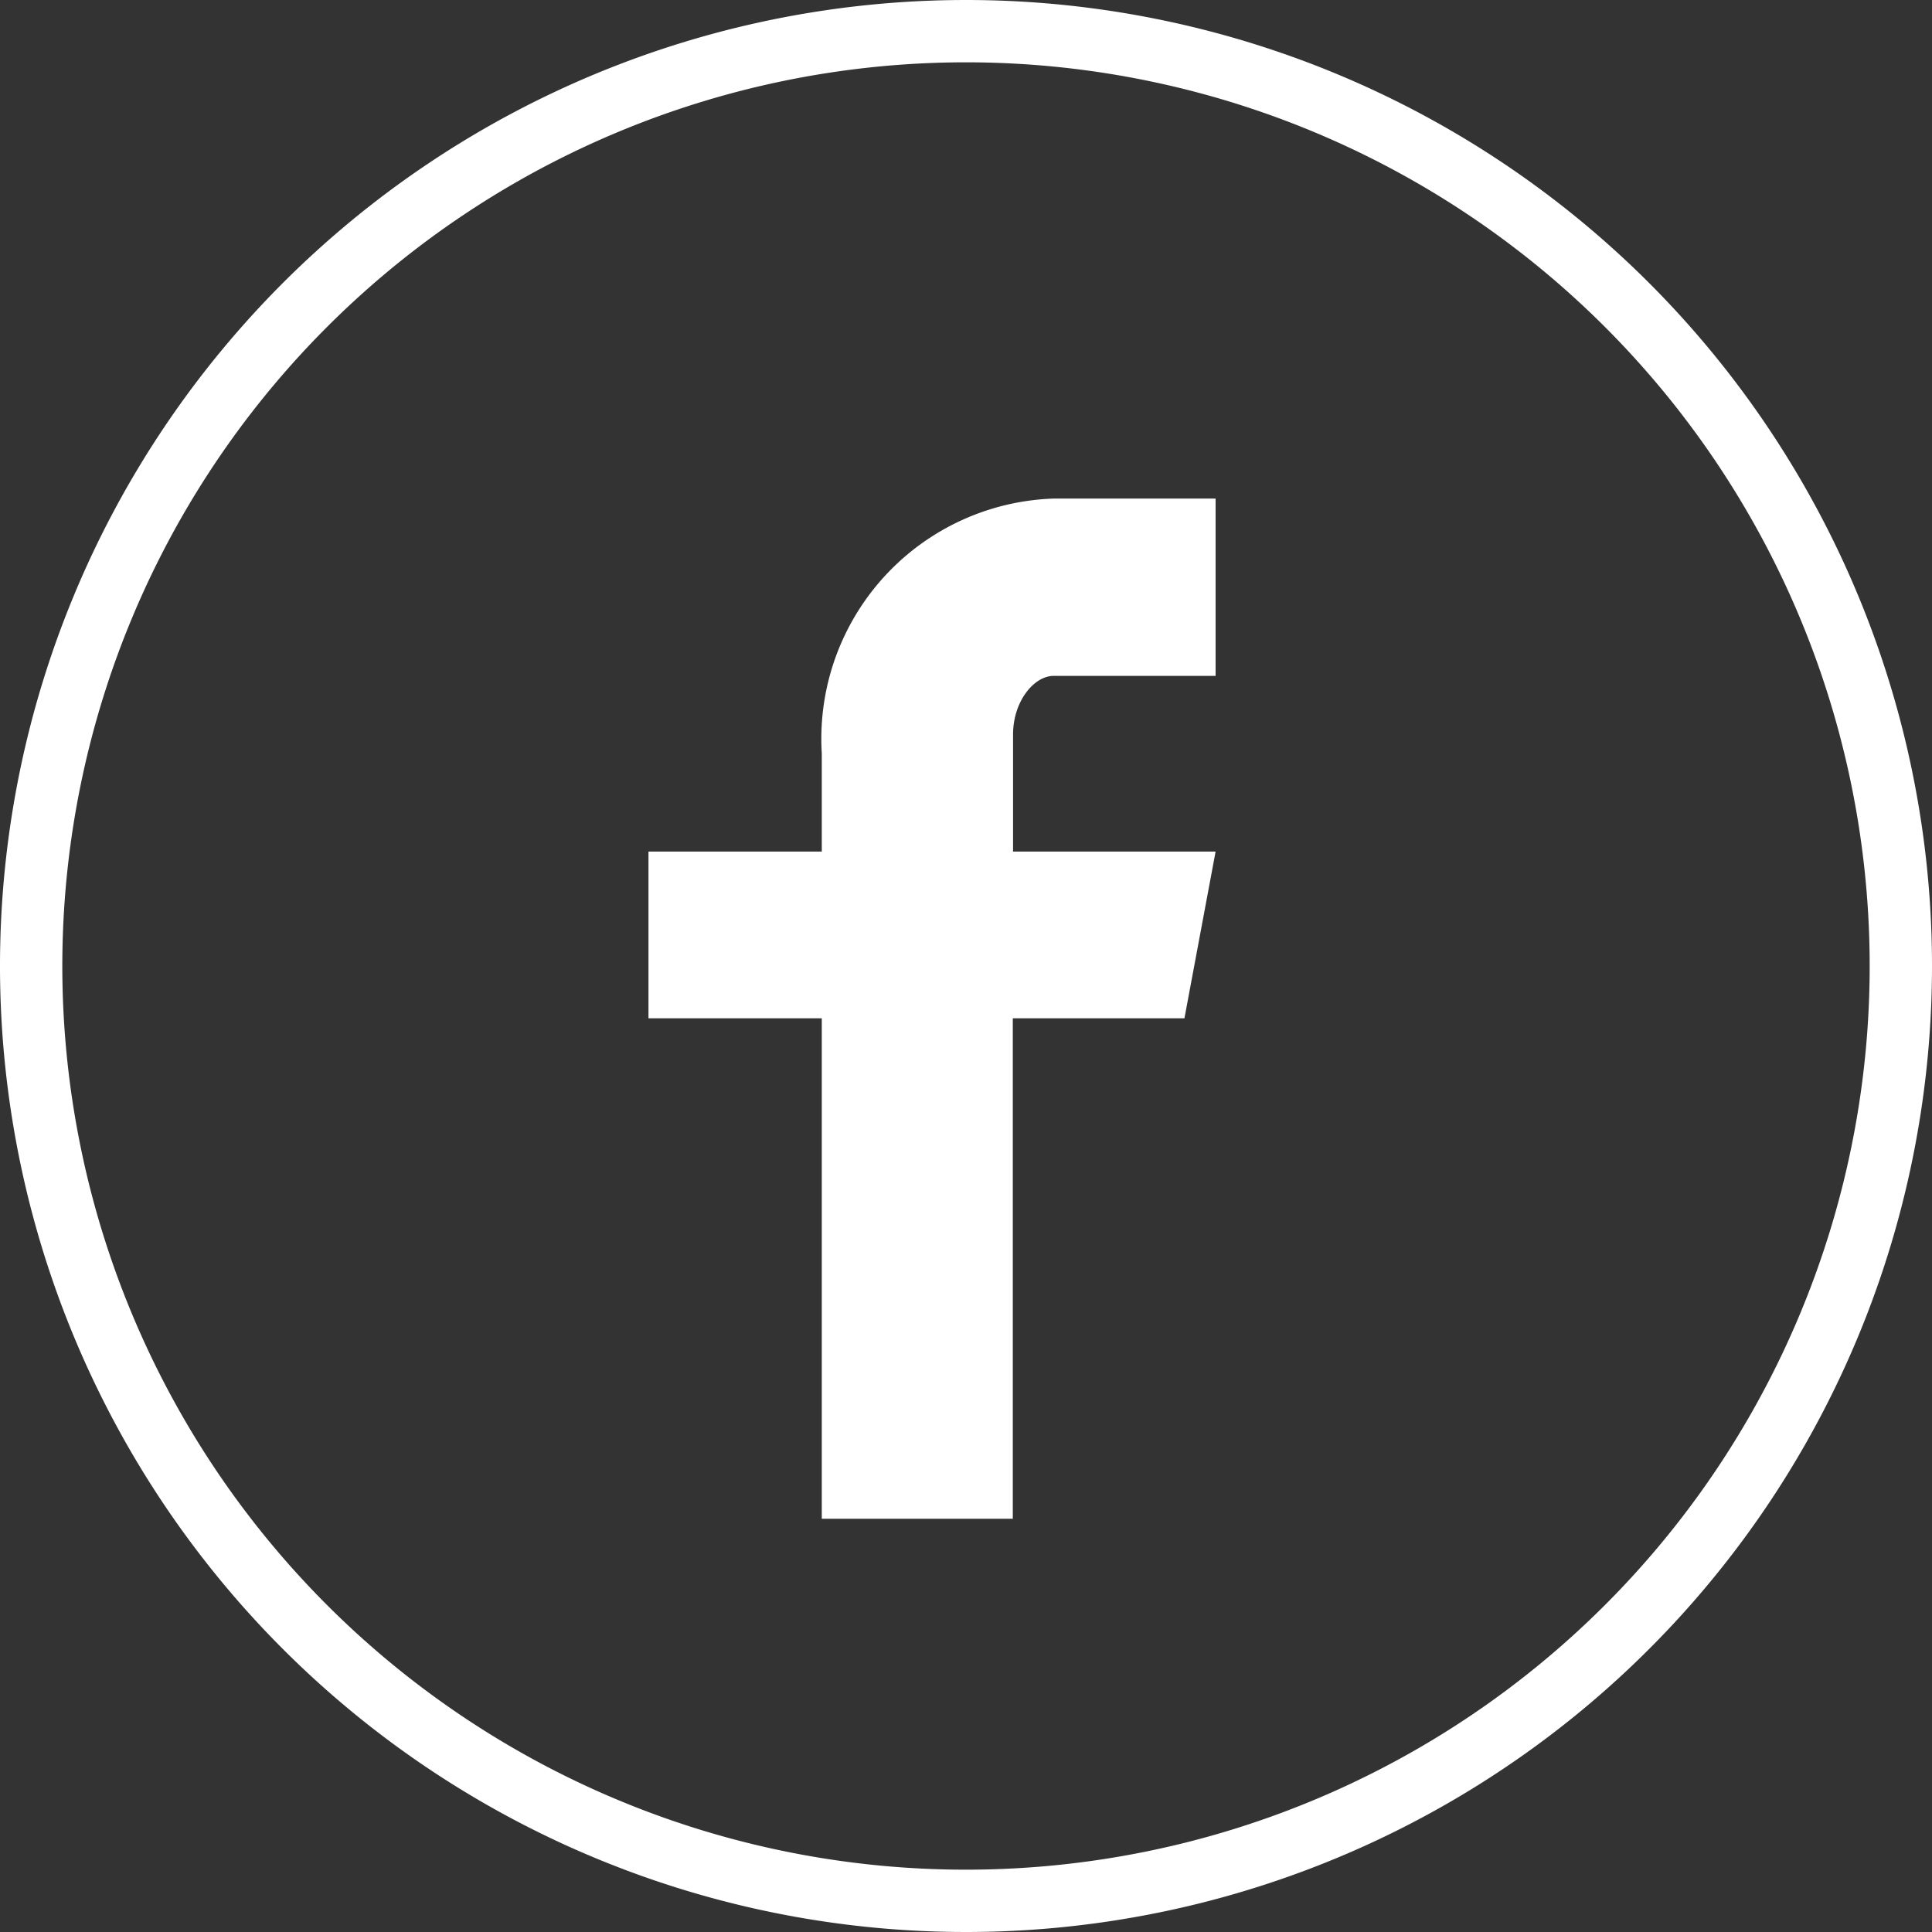
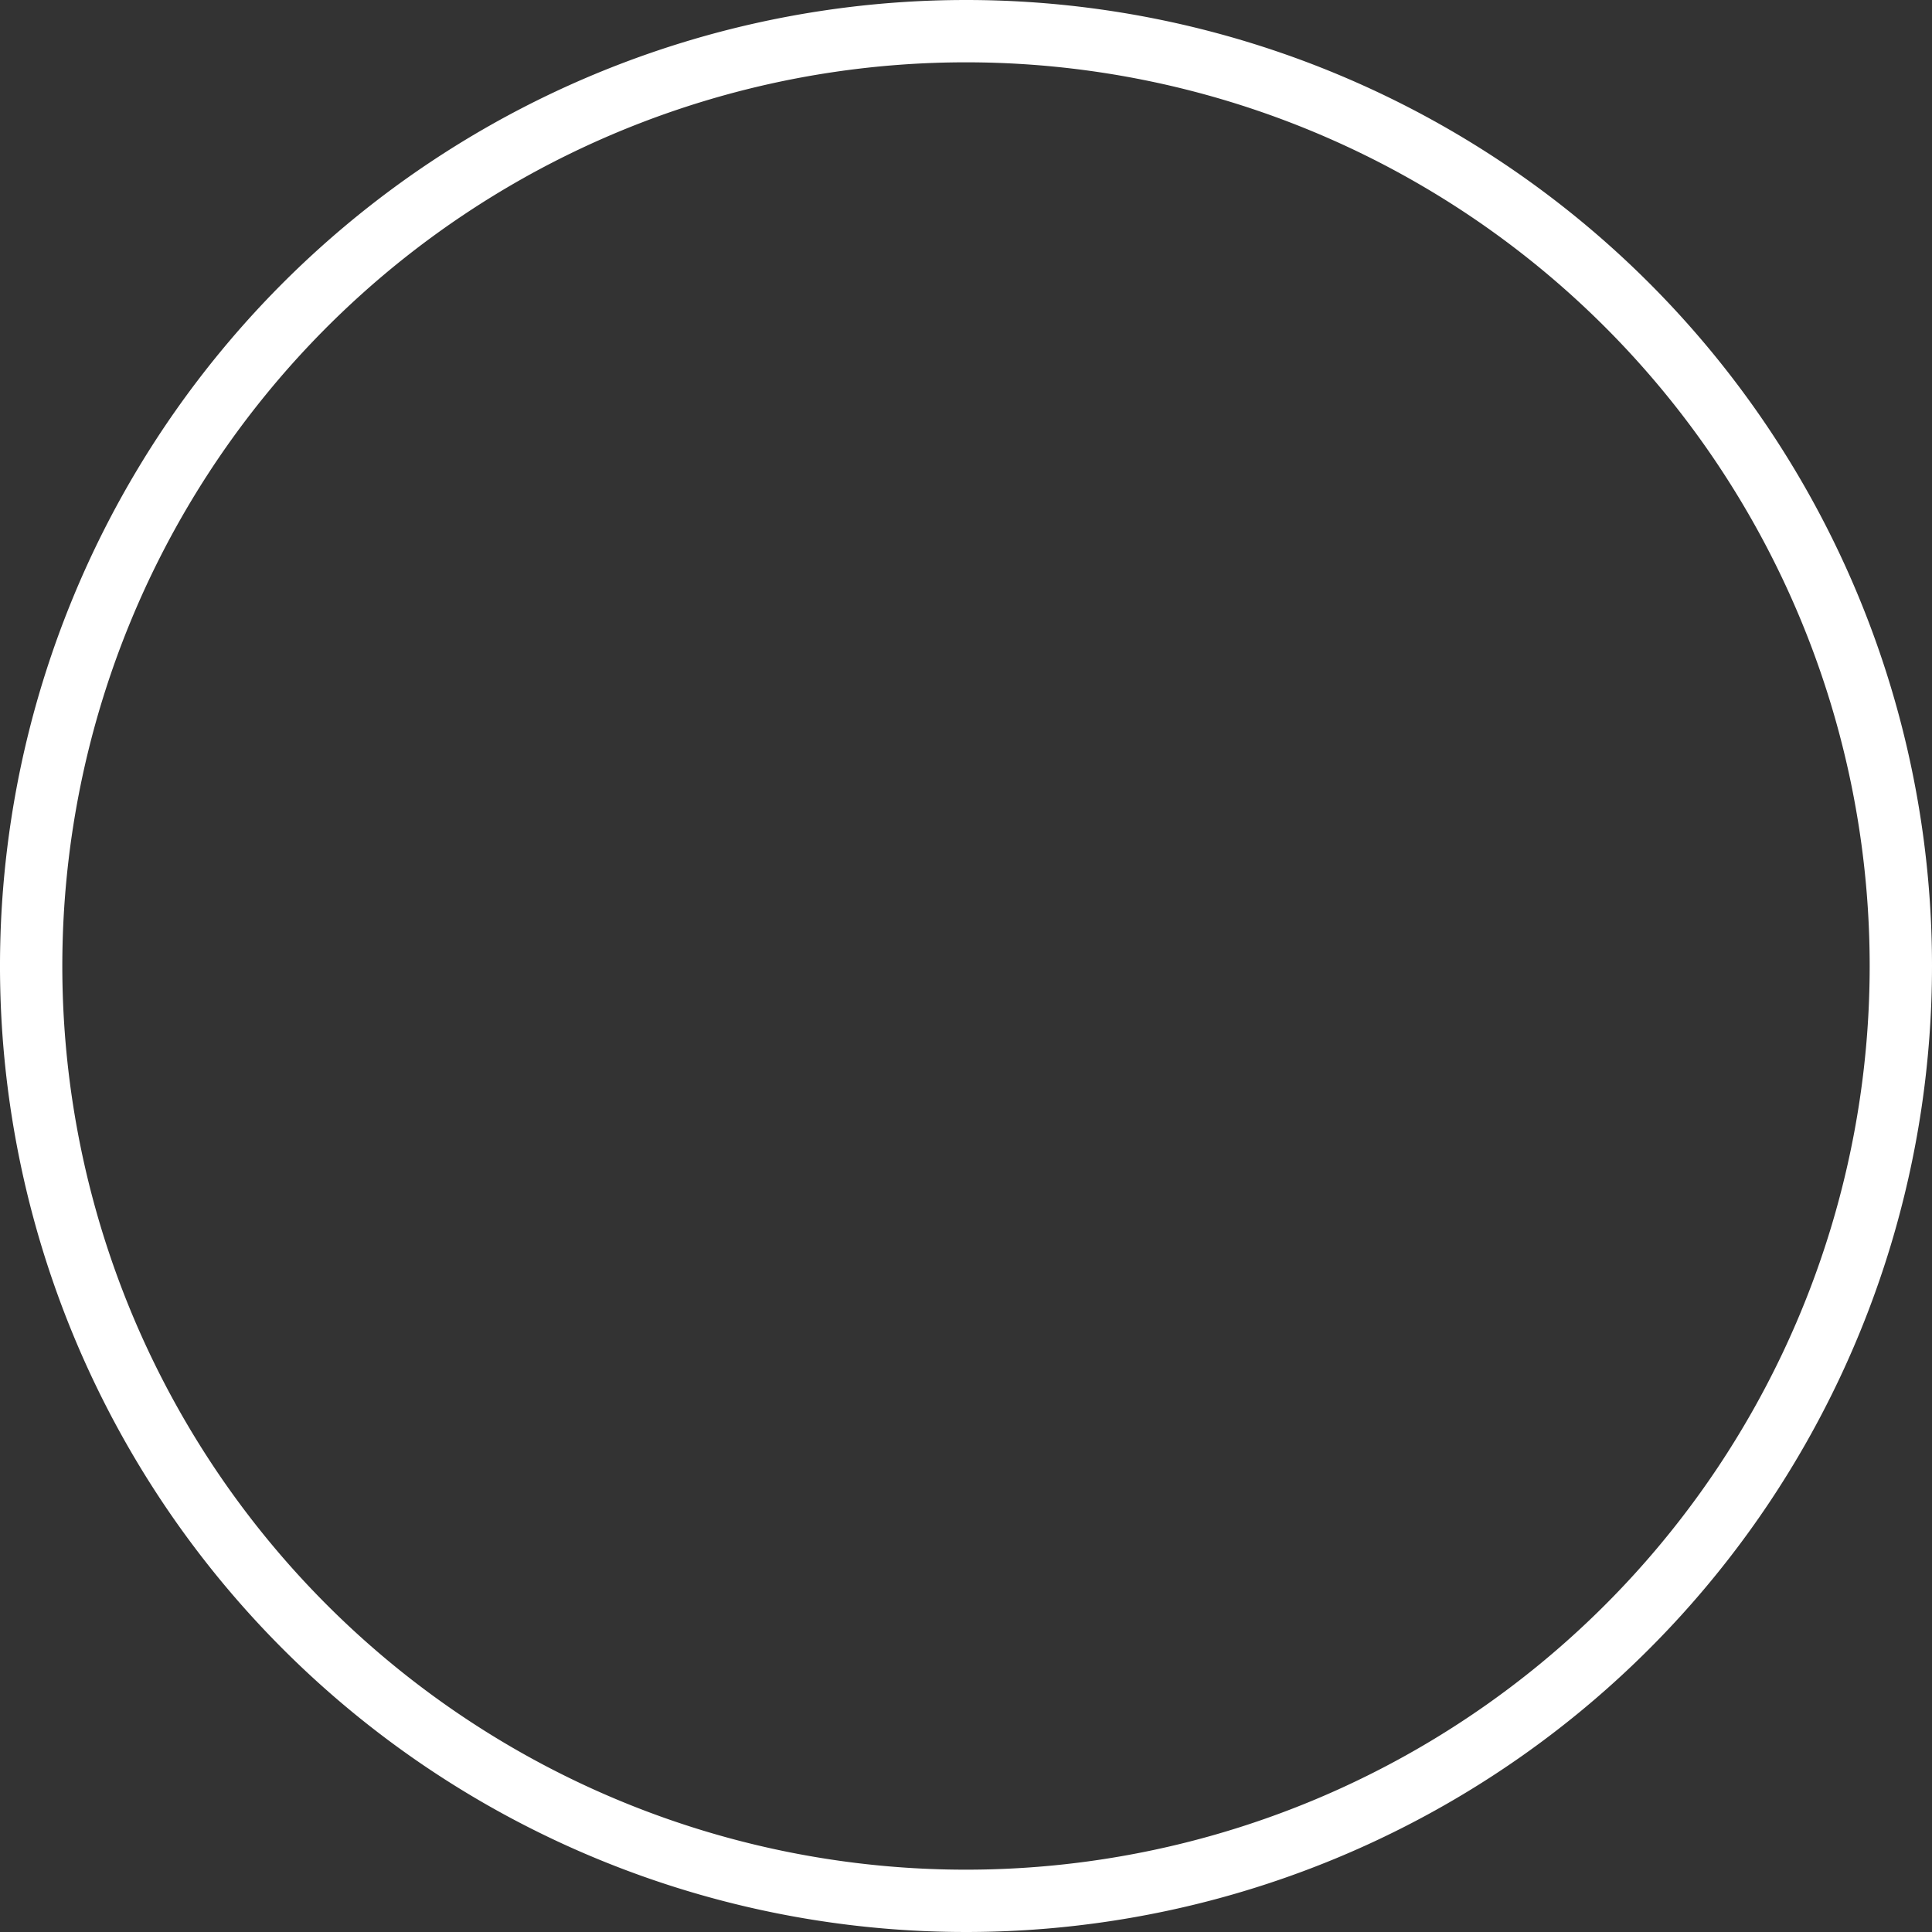
<svg xmlns="http://www.w3.org/2000/svg" width="31" height="31" viewBox="0 0 31 31">
  <rect x="0" y="0" width="31" height="31" fill="#333333" stroke="none" />
  <g data-name="Grupo 219">
    <path d="M15.72.72a15 15 0 1 0 15 15 15 15 0 0 0-15-15z" transform="translate(-.22 -.22)" style="fill:none;stroke:#fff" />
-     <path data-name="facebook-with-circle" d="M22.093 12.661H19.5c-.308 0-.65.4-.65.943v1.876h3.25l-.5 2.675h-2.754v8.03h-3.065v-8.03H13V15.48h2.781v-1.573A3.856 3.856 0 0 1 19.5 9.816h2.6v2.846z" transform="translate(-2.595 -1.816)" style="fill:#fff" />
  </g>
</svg>